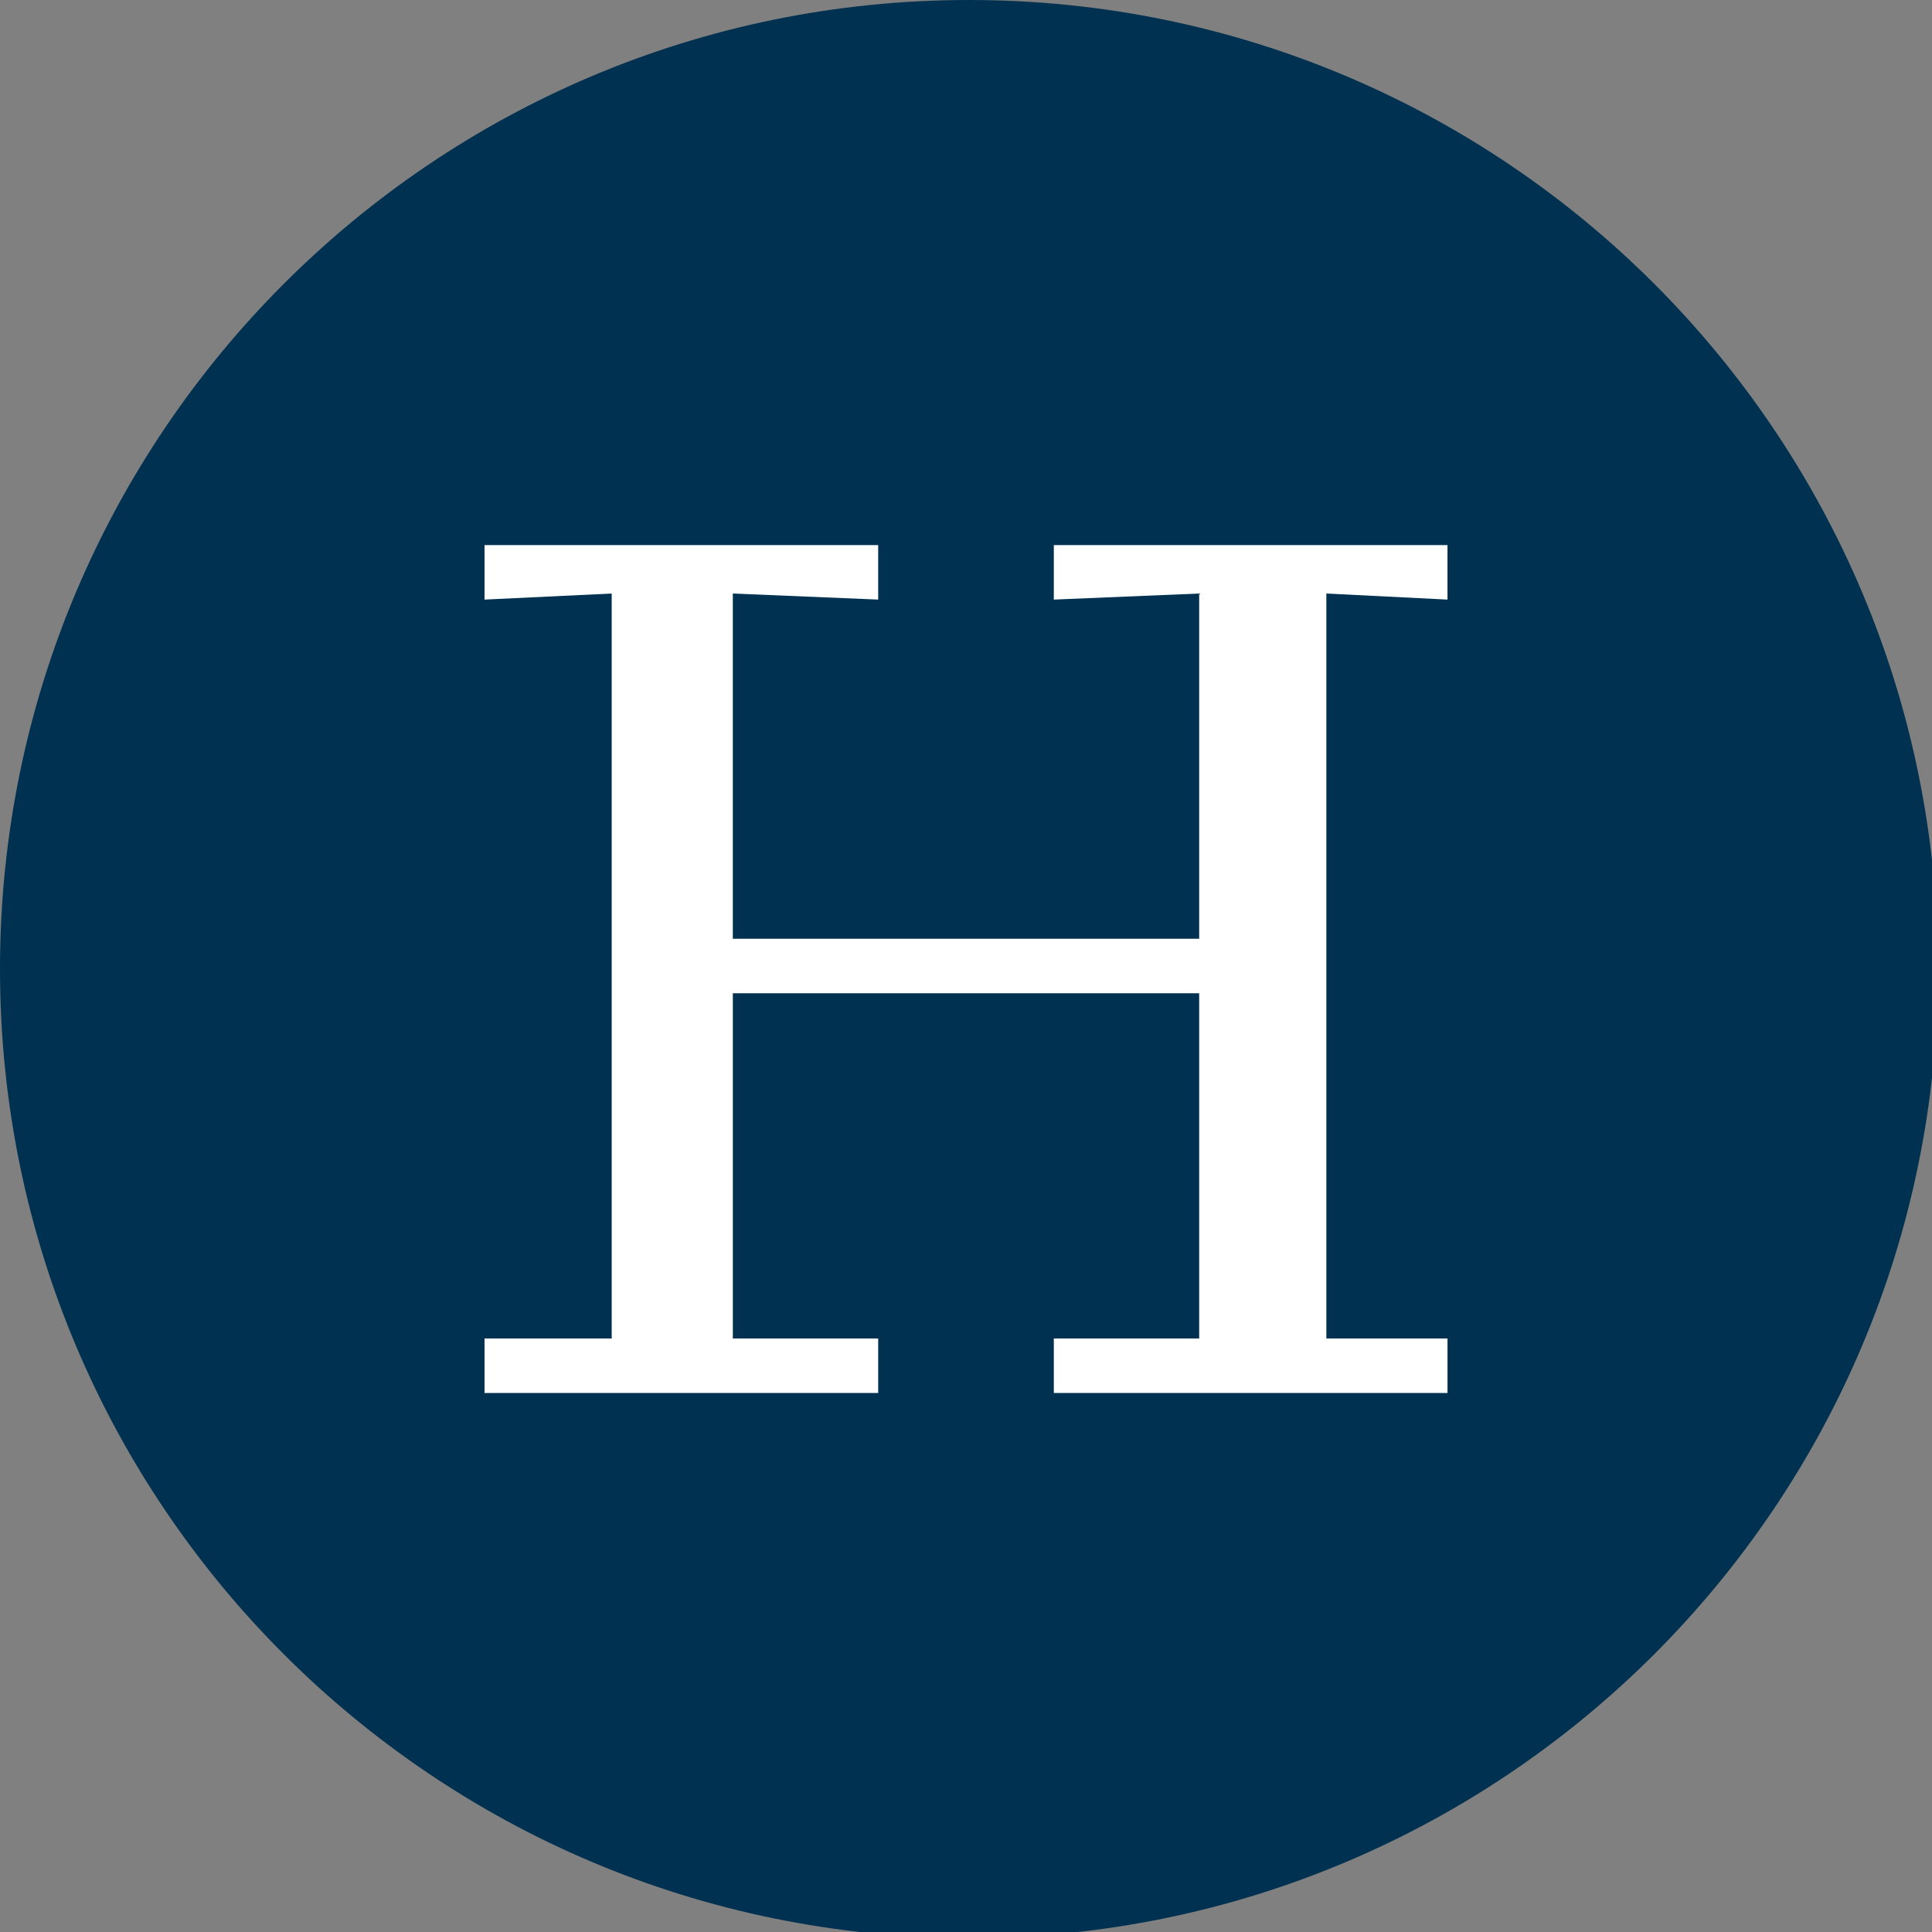
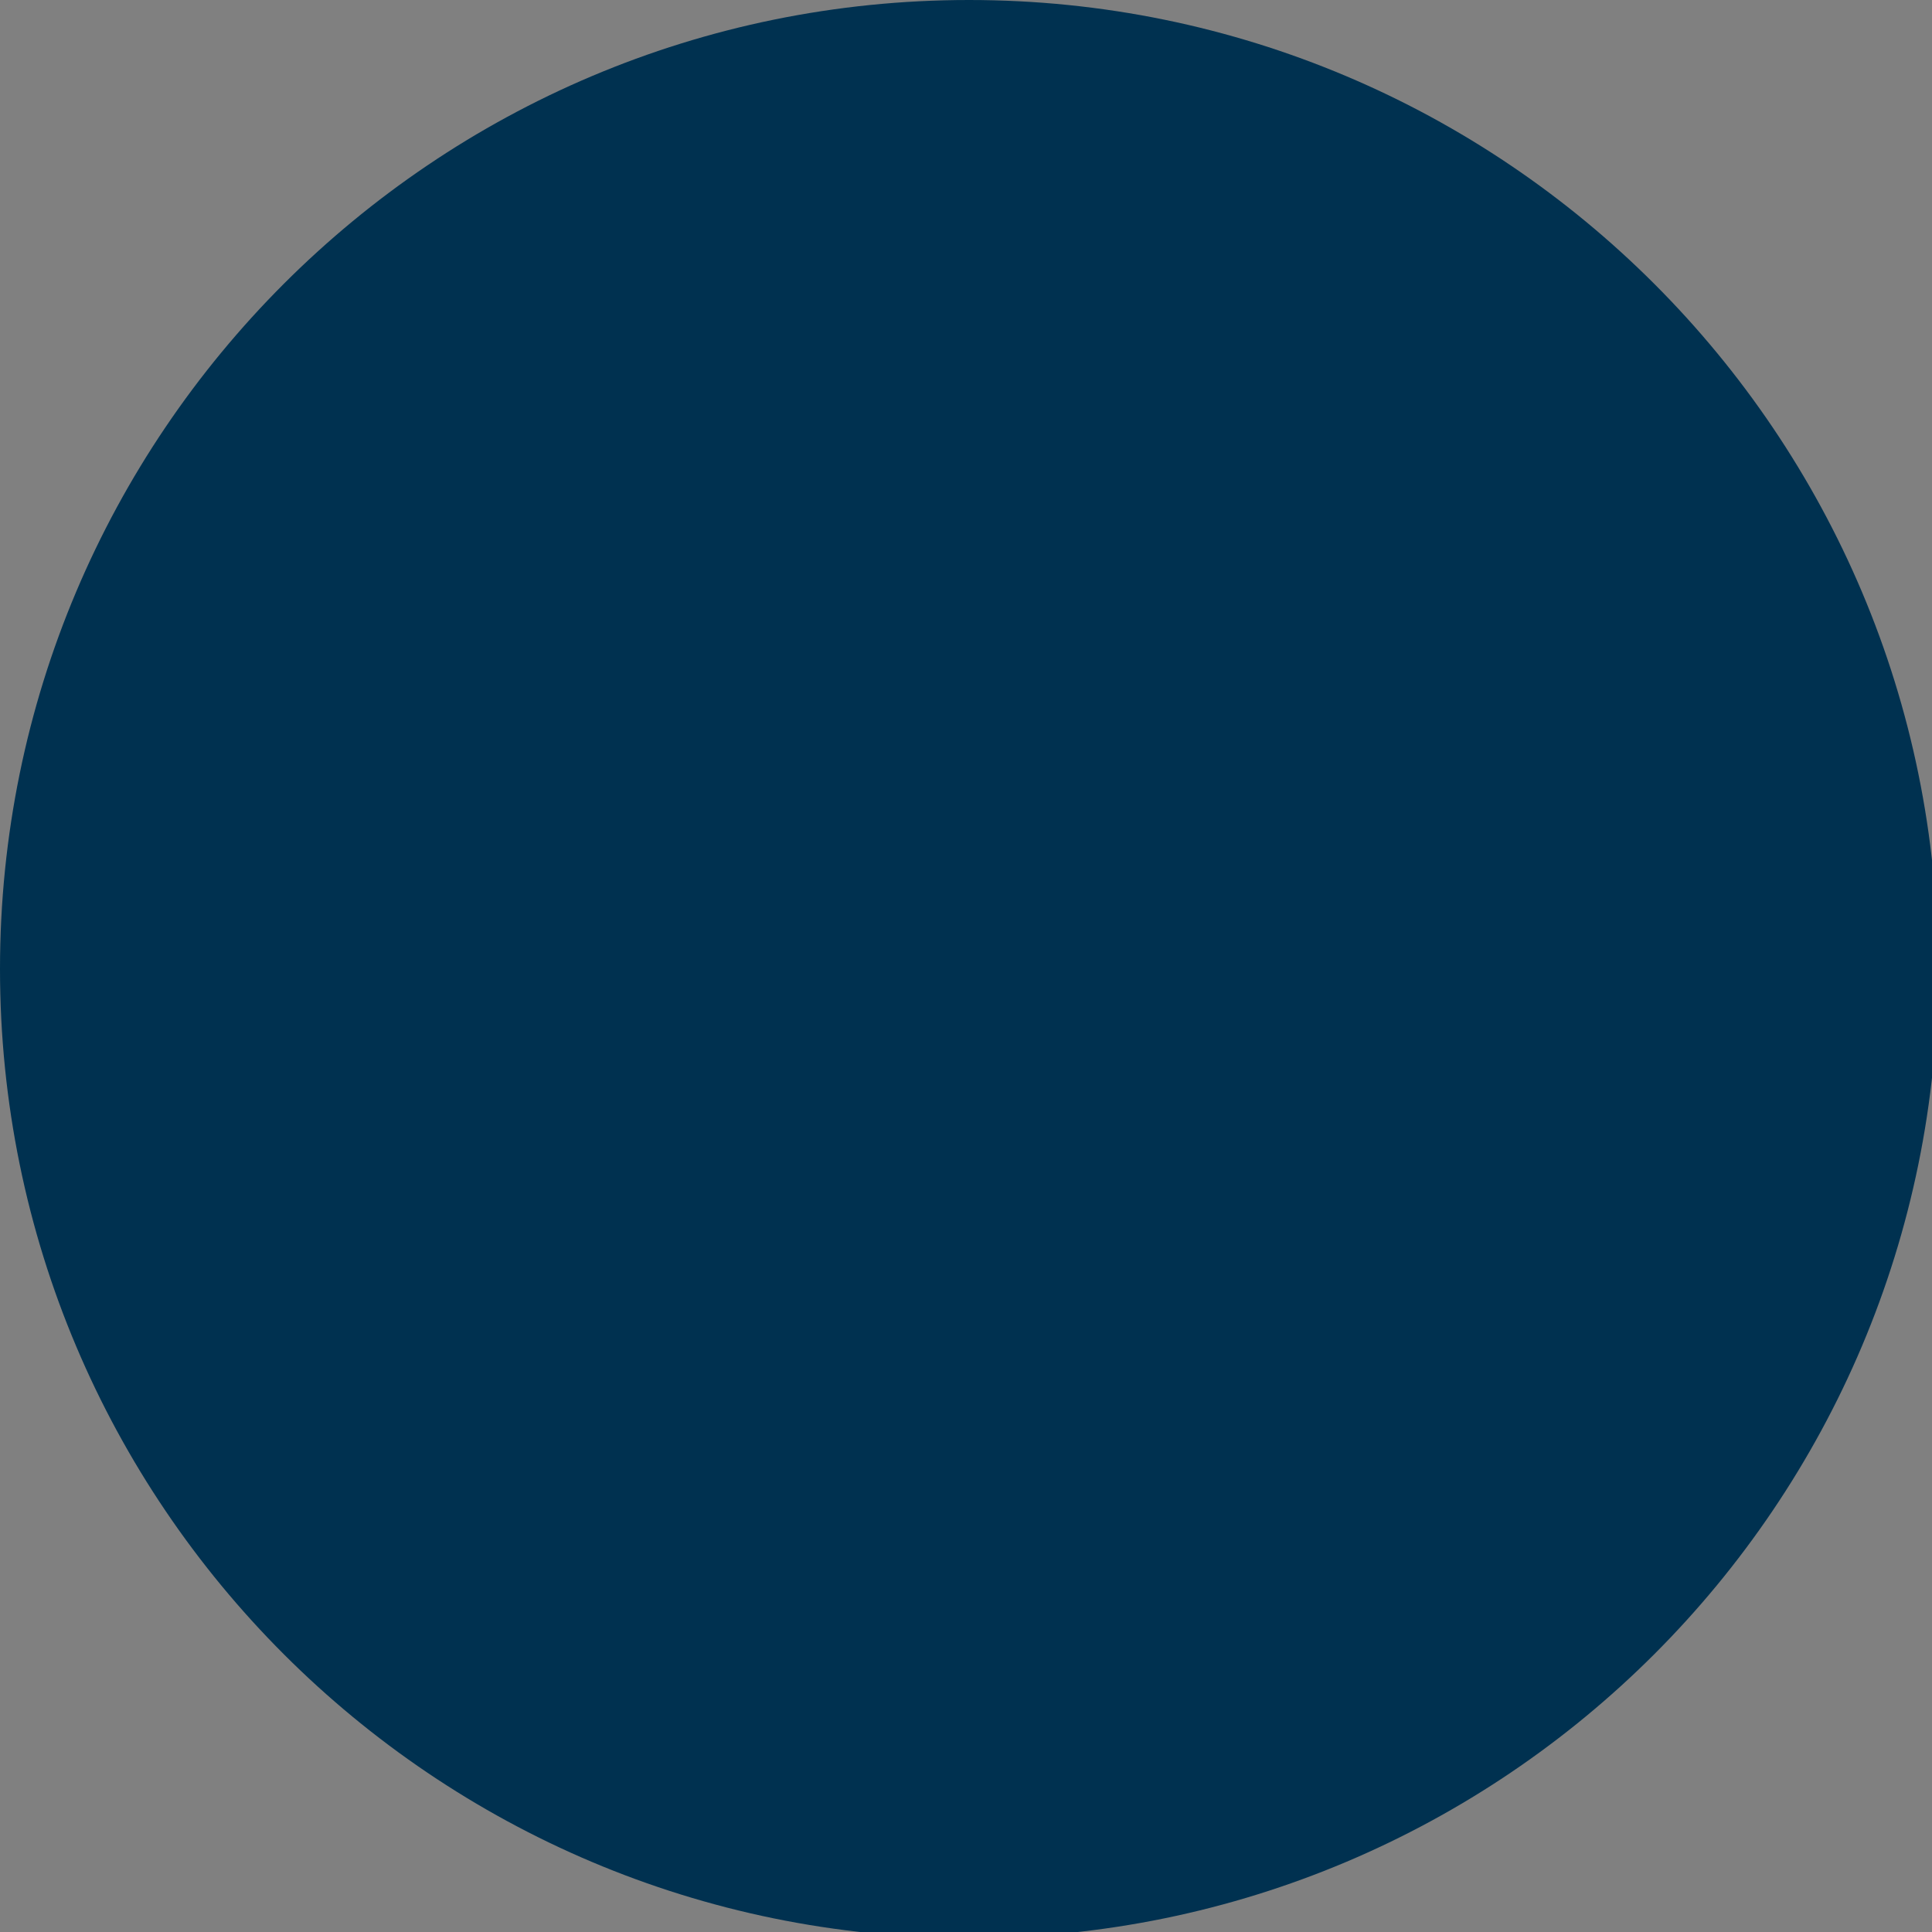
<svg xmlns="http://www.w3.org/2000/svg" data-bbox="0 0 32 32" viewBox="0 0 31.9 31.9" data-type="color">
  <rect x="0" y="0" width="31.9" height="31.9" fill="#808080" stroke="none" />
  <g>
    <path fill="#003150" d="M32 16c0 8.837-7.163 16-16 16S0 24.837 0 16 7.163 0 16 0s16 7.163 16 16z" data-color="1" />
-     <path fill="#ffffff" d="m17.4 9.9 2.4-.1v5.7h-7.7V9.8l2.4.1V9H8v.9l2.1-.1v12.3H8v.9h6.5v-.9h-2.4v-5.7h7.7v5.7h-2.4v.9h6.5v-.9h-2V9.8l2 .1V9h-6.5v.9z" data-color="2" />
  </g>
</svg>